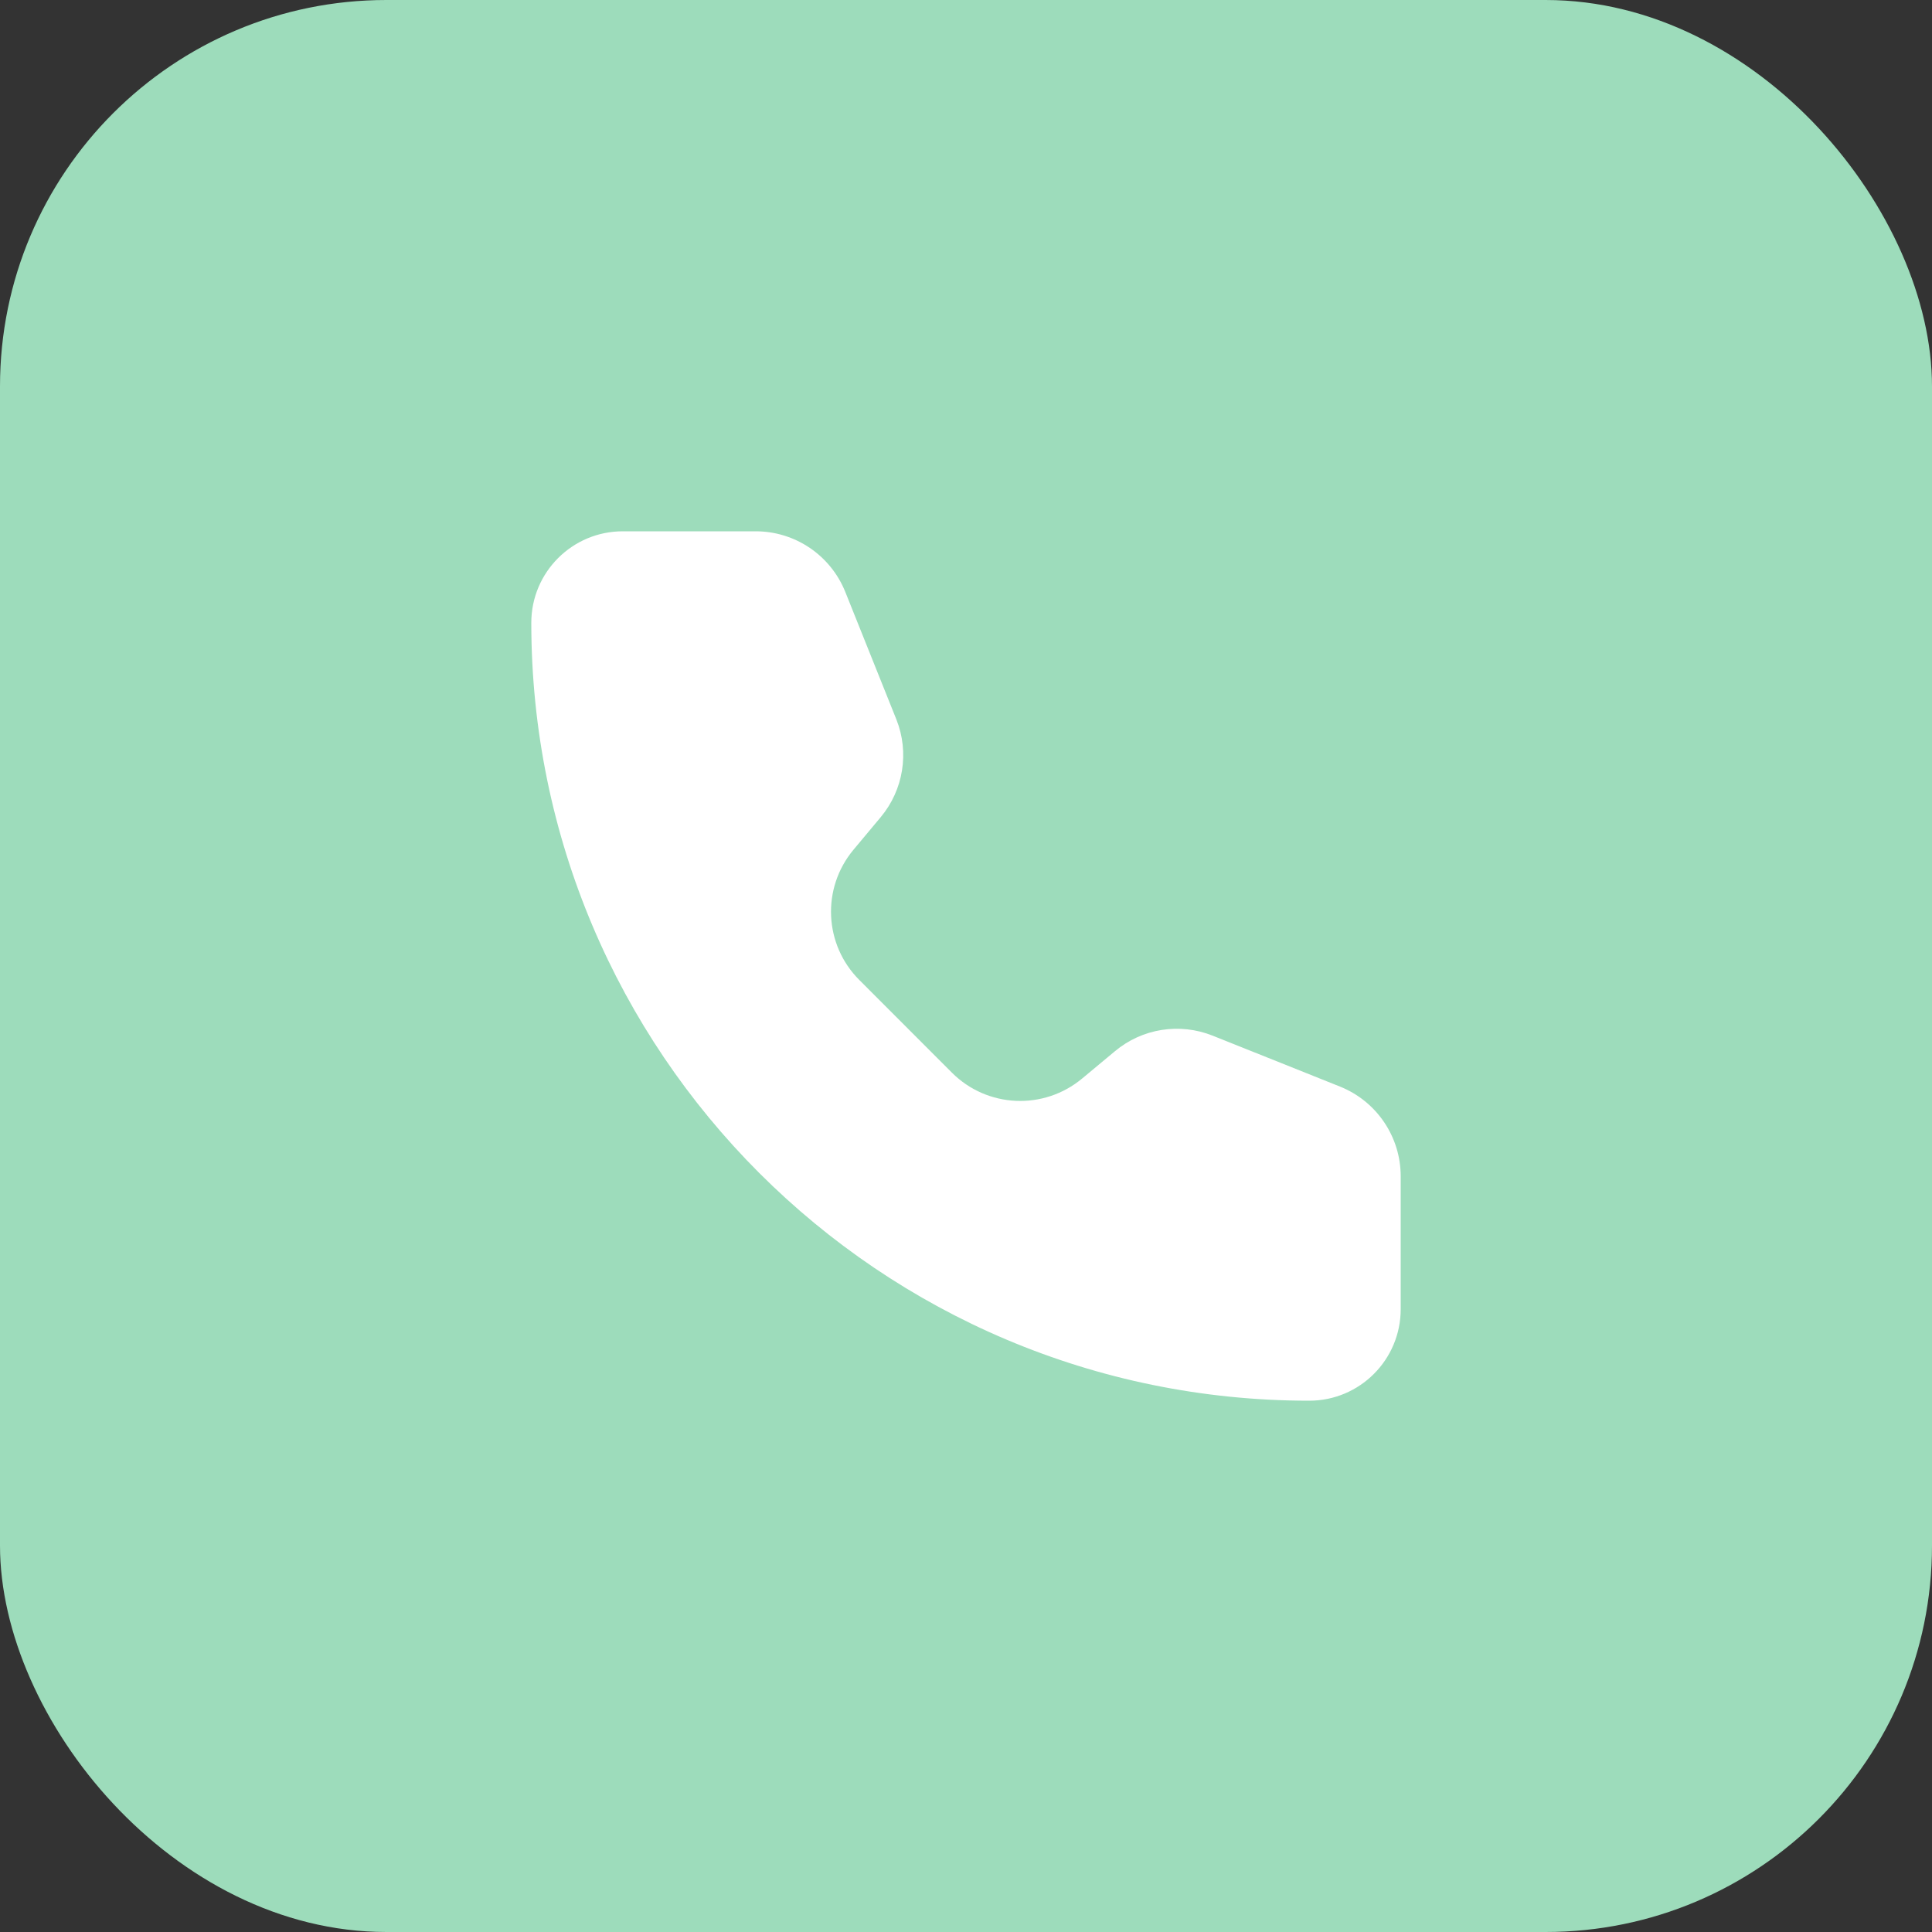
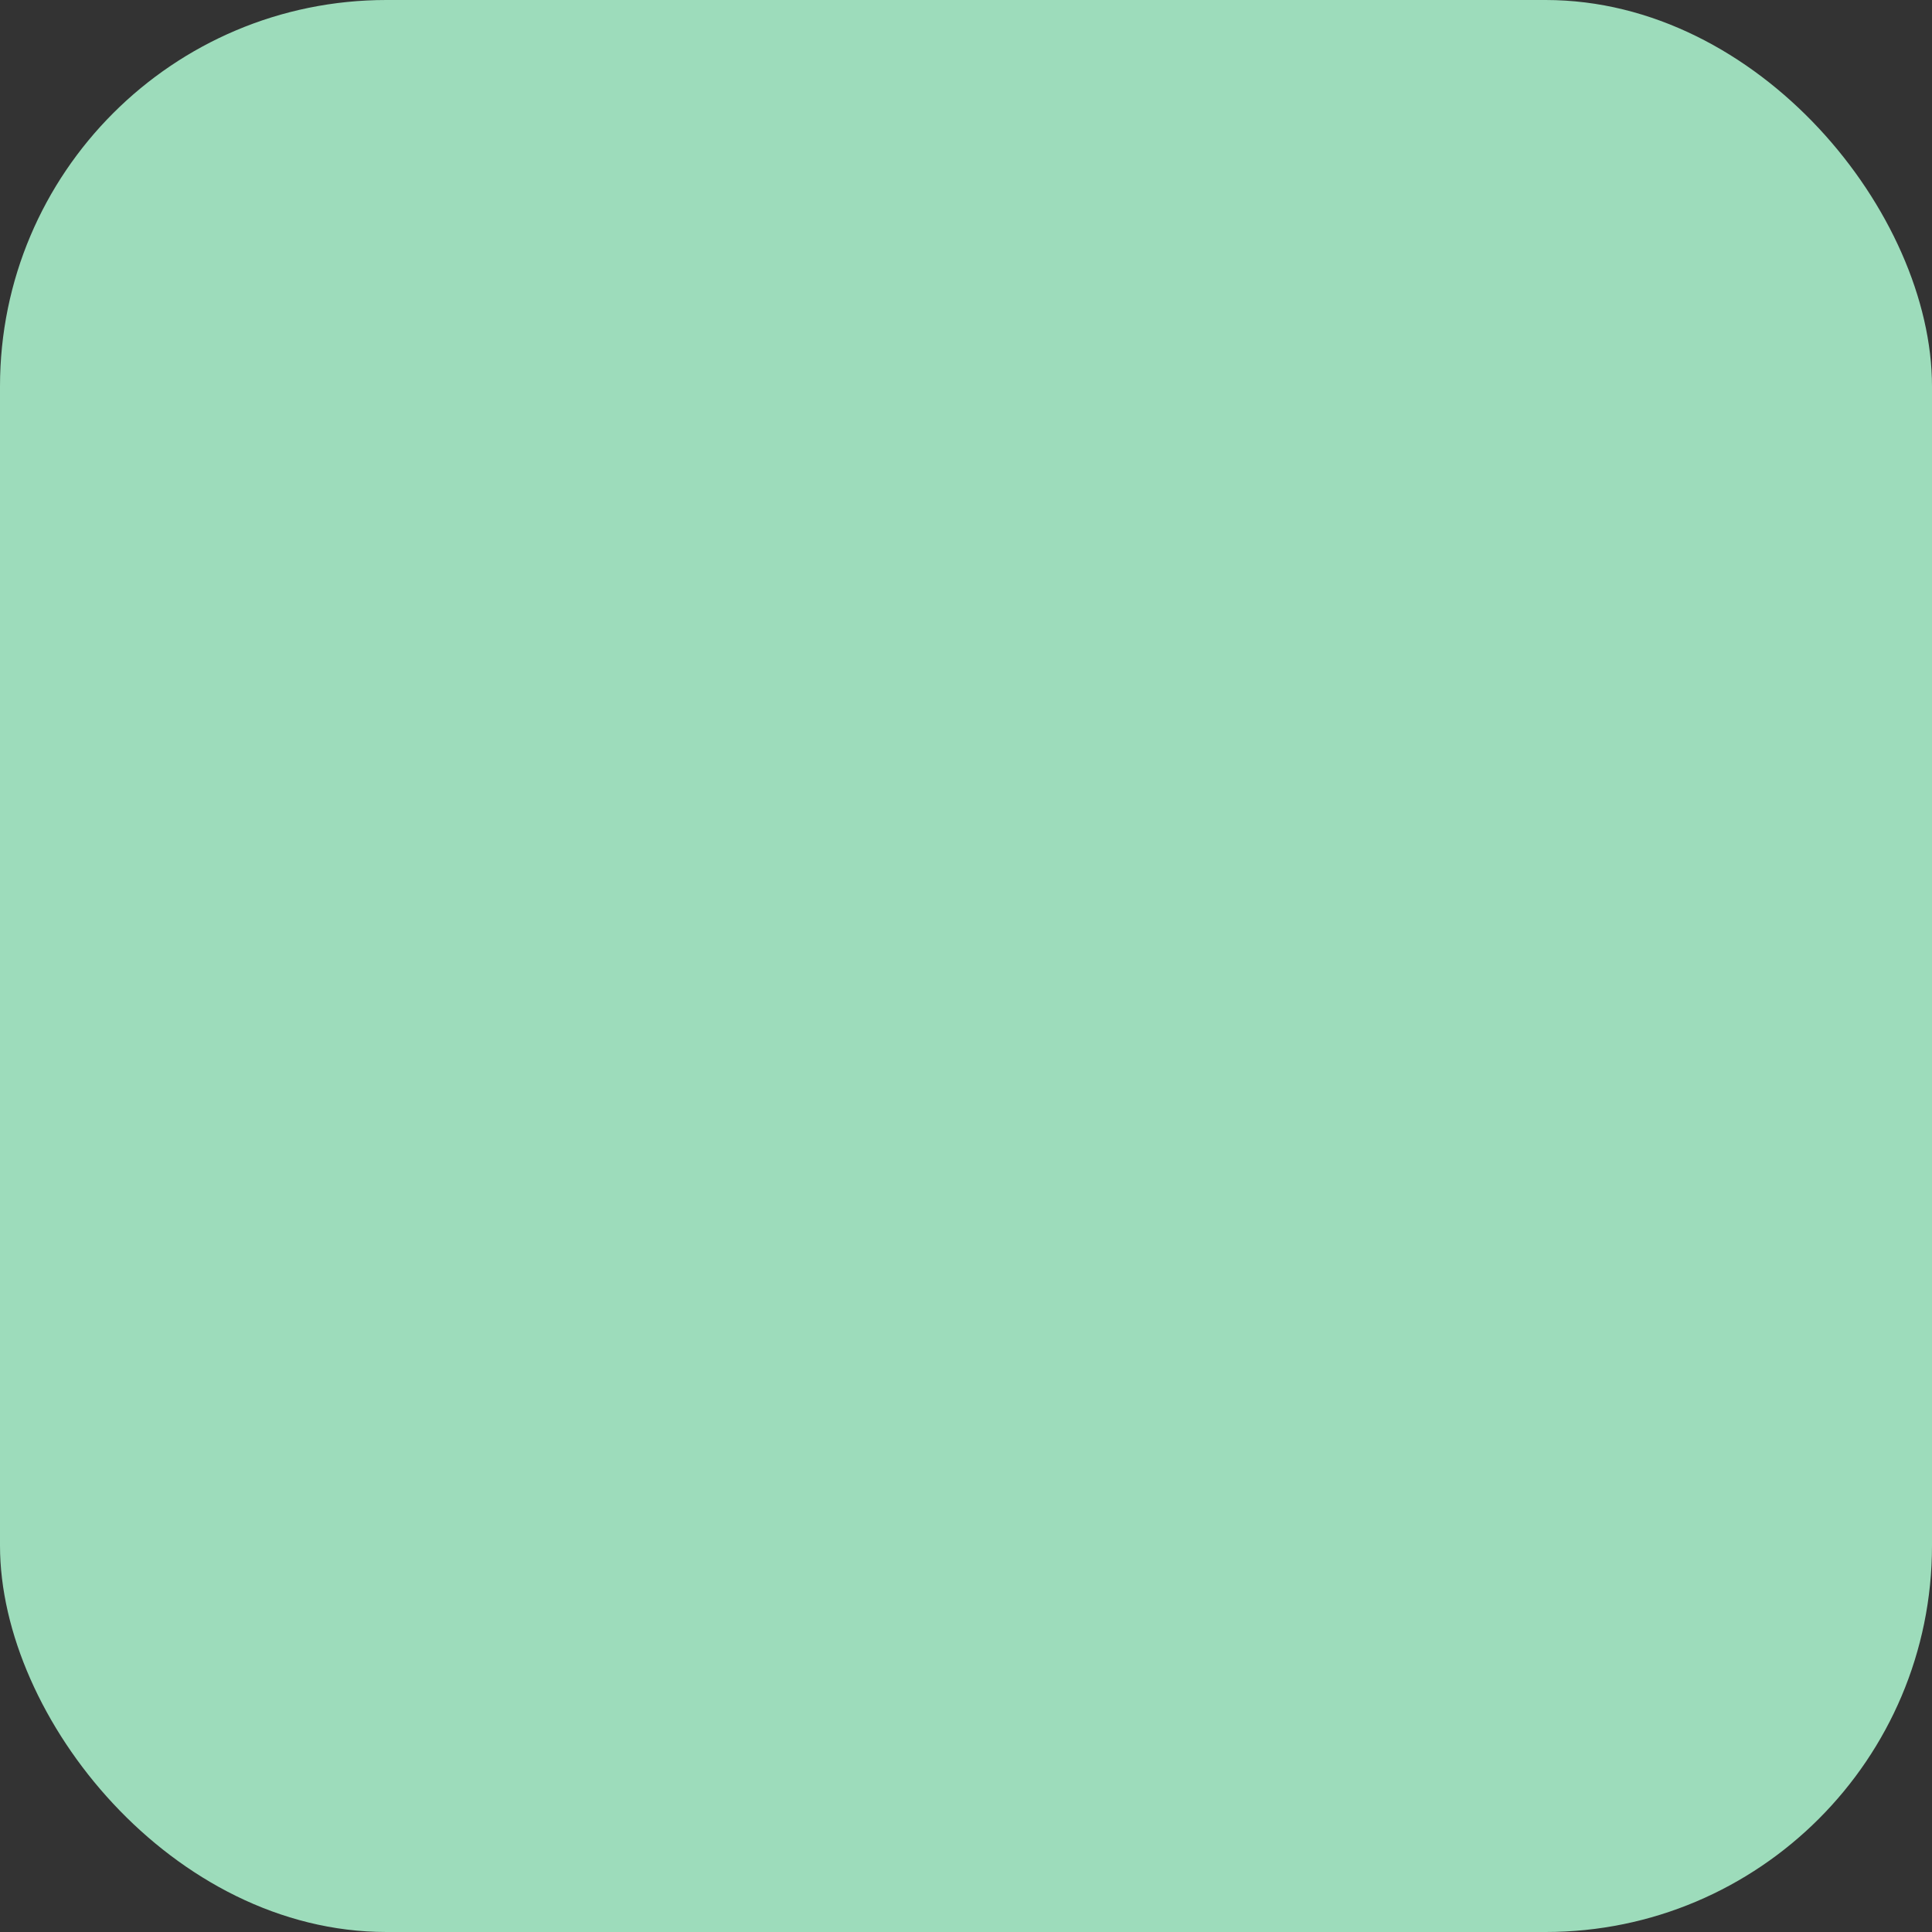
<svg xmlns="http://www.w3.org/2000/svg" width="20" height="20" viewBox="0 0 20 20" fill="none">
  <rect x="0" y="0" width="20" height="20" fill="#333333" stroke="none" />
  <rect width="20" height="20" rx="4" fill="#9DDCBB" />
-   <path d="M8.751 6.129C8.599 5.749 8.232 5.5 7.823 5.5H6.447C5.924 5.5 5.5 5.924 5.5 6.447C5.5 10.895 9.105 14.5 13.553 14.5C14.076 14.5 14.5 14.076 14.5 13.552L14.5 12.177C14.5 11.768 14.251 11.4 13.871 11.248L12.553 10.721C12.212 10.585 11.824 10.646 11.542 10.882L11.202 11.165C10.804 11.496 10.22 11.47 9.854 11.104L8.896 10.145C8.53 9.78 8.503 9.196 8.834 8.798L9.118 8.458C9.353 8.176 9.415 7.788 9.279 7.447L8.751 6.129Z" fill="white" />
</svg>